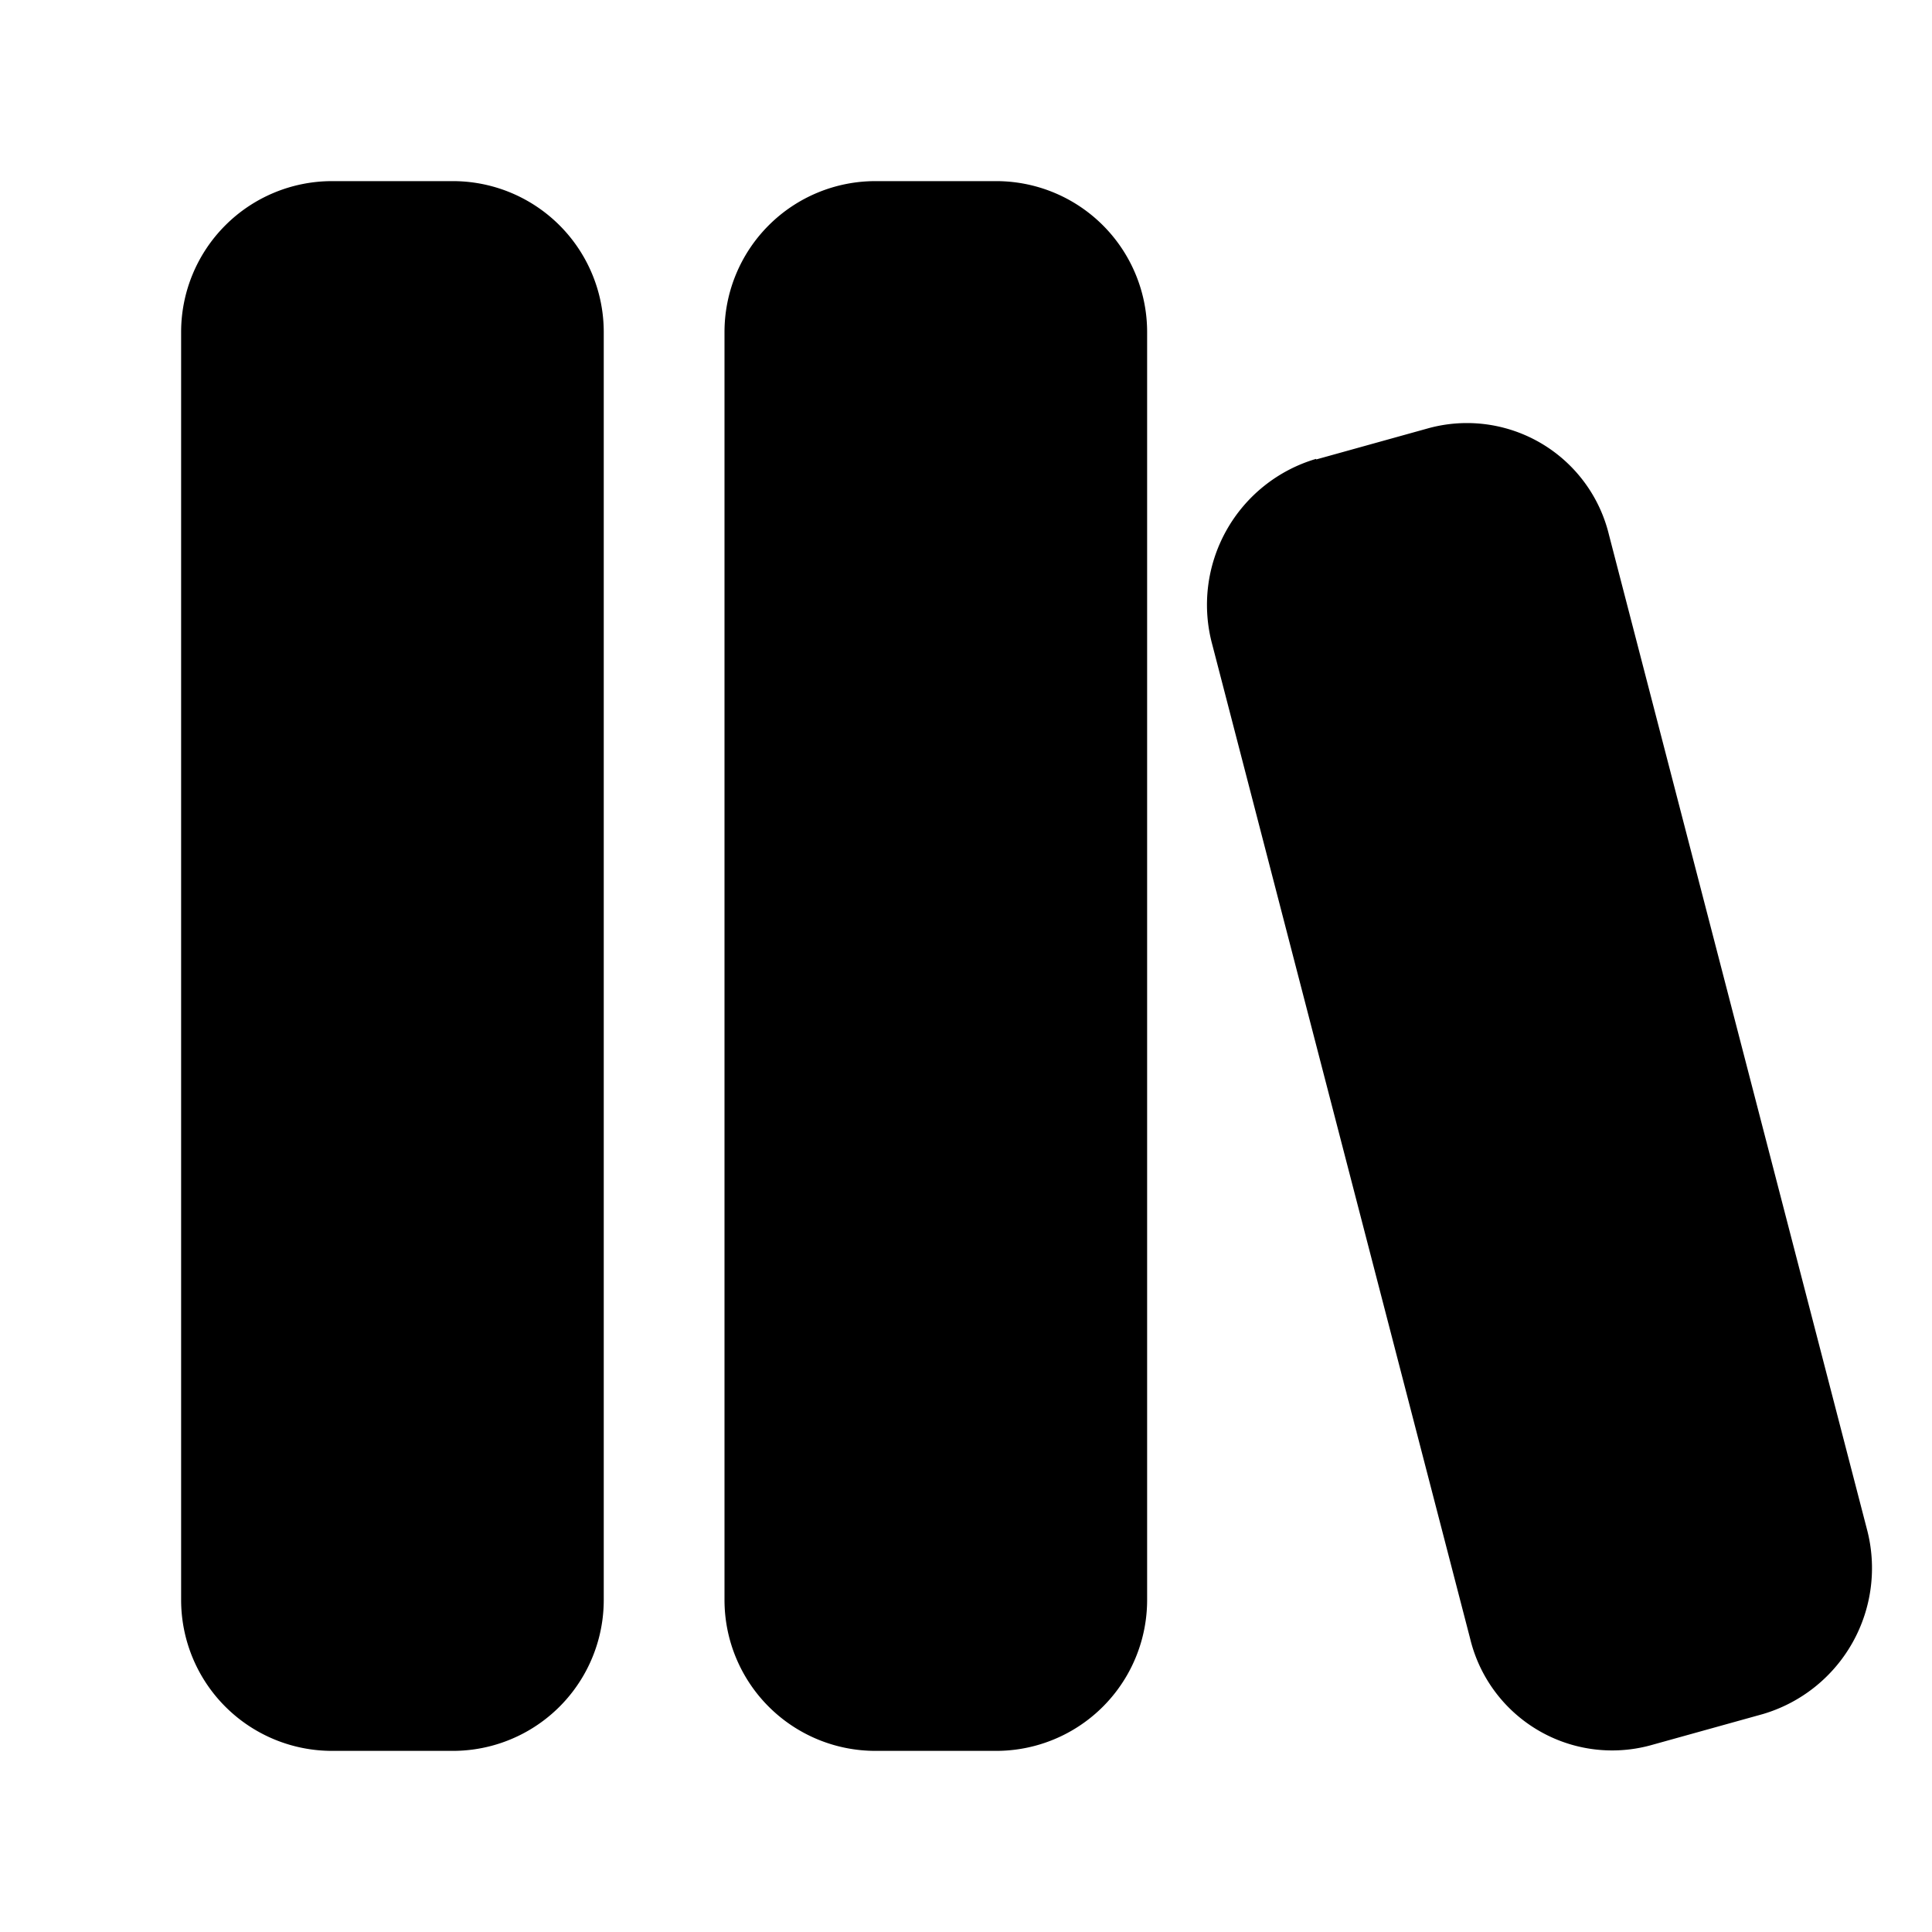
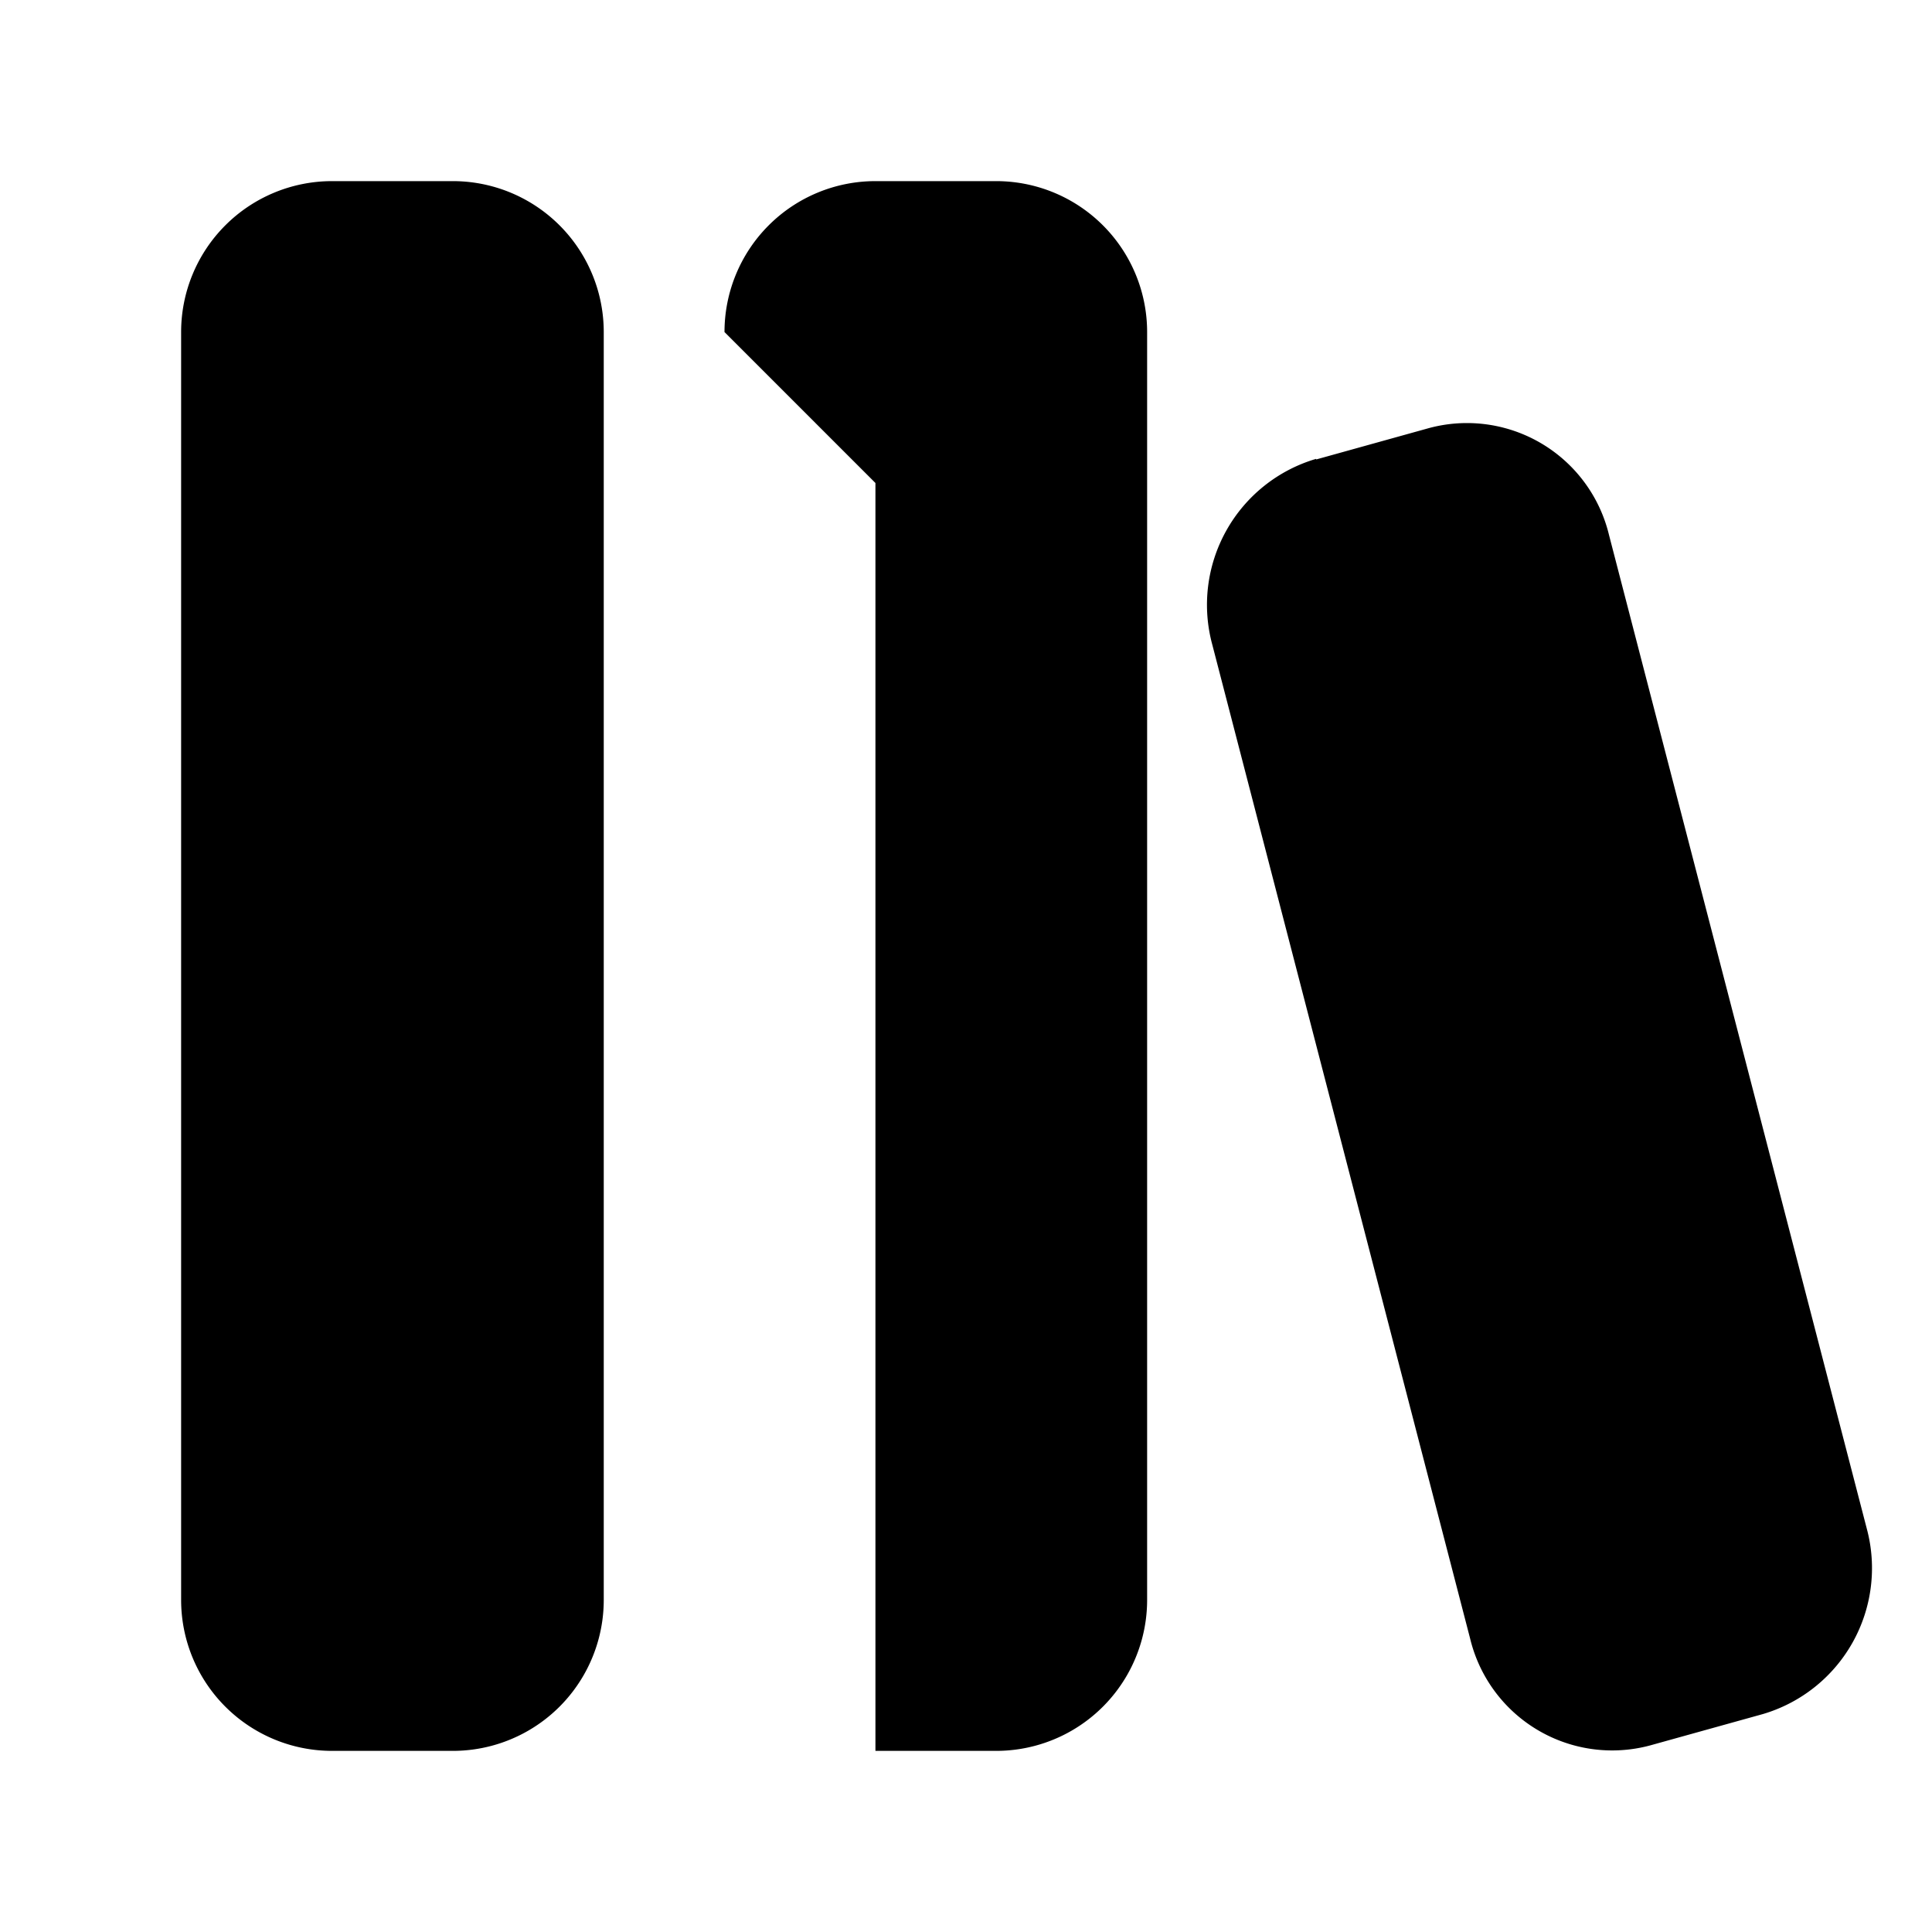
<svg xmlns="http://www.w3.org/2000/svg" width="32" height="32" viewBox="0 0 32 32">
-   <path d="M3 5.5A2.5 2.5 0 0 1 5.5 3h2A2.5 2.5 0 0 1 10 5.5v21A2.5 2.5 0 0 1 7.5 29h-2A2.5 2.5 0 0 1 3 26.5v-21Zm9 0A2.5 2.5 0 0 1 14.5 3h2A2.5 2.5 0 0 1 19 5.5v21a2.5 2.5 0 0 1-2.5 2.5h-2a2.5 2.5 0 0 1-2.5-2.5v-21Zm9.8 2.1a2.52 2.52 0 0 0-1.72 3.08l4.27 16.46a2.42 2.42 0 0 0 2.98 1.77l1.87-.52a2.52 2.52 0 0 0 1.72-3.07L26.65 8.86a2.42 2.42 0 0 0-2.98-1.77l-1.87.52Z" />
+   <path d="M3 5.5A2.5 2.5 0 0 1 5.5 3h2A2.5 2.5 0 0 1 10 5.5v21A2.5 2.5 0 0 1 7.5 29h-2A2.5 2.5 0 0 1 3 26.5v-21Zm9 0A2.5 2.5 0 0 1 14.5 3h2A2.5 2.5 0 0 1 19 5.5v21a2.5 2.5 0 0 1-2.5 2.5h-2v-21Zm9.8 2.1a2.52 2.52 0 0 0-1.72 3.08l4.27 16.46a2.42 2.42 0 0 0 2.98 1.77l1.87-.52a2.52 2.52 0 0 0 1.72-3.07L26.65 8.86a2.42 2.42 0 0 0-2.98-1.77l-1.87.52Z" />
</svg>